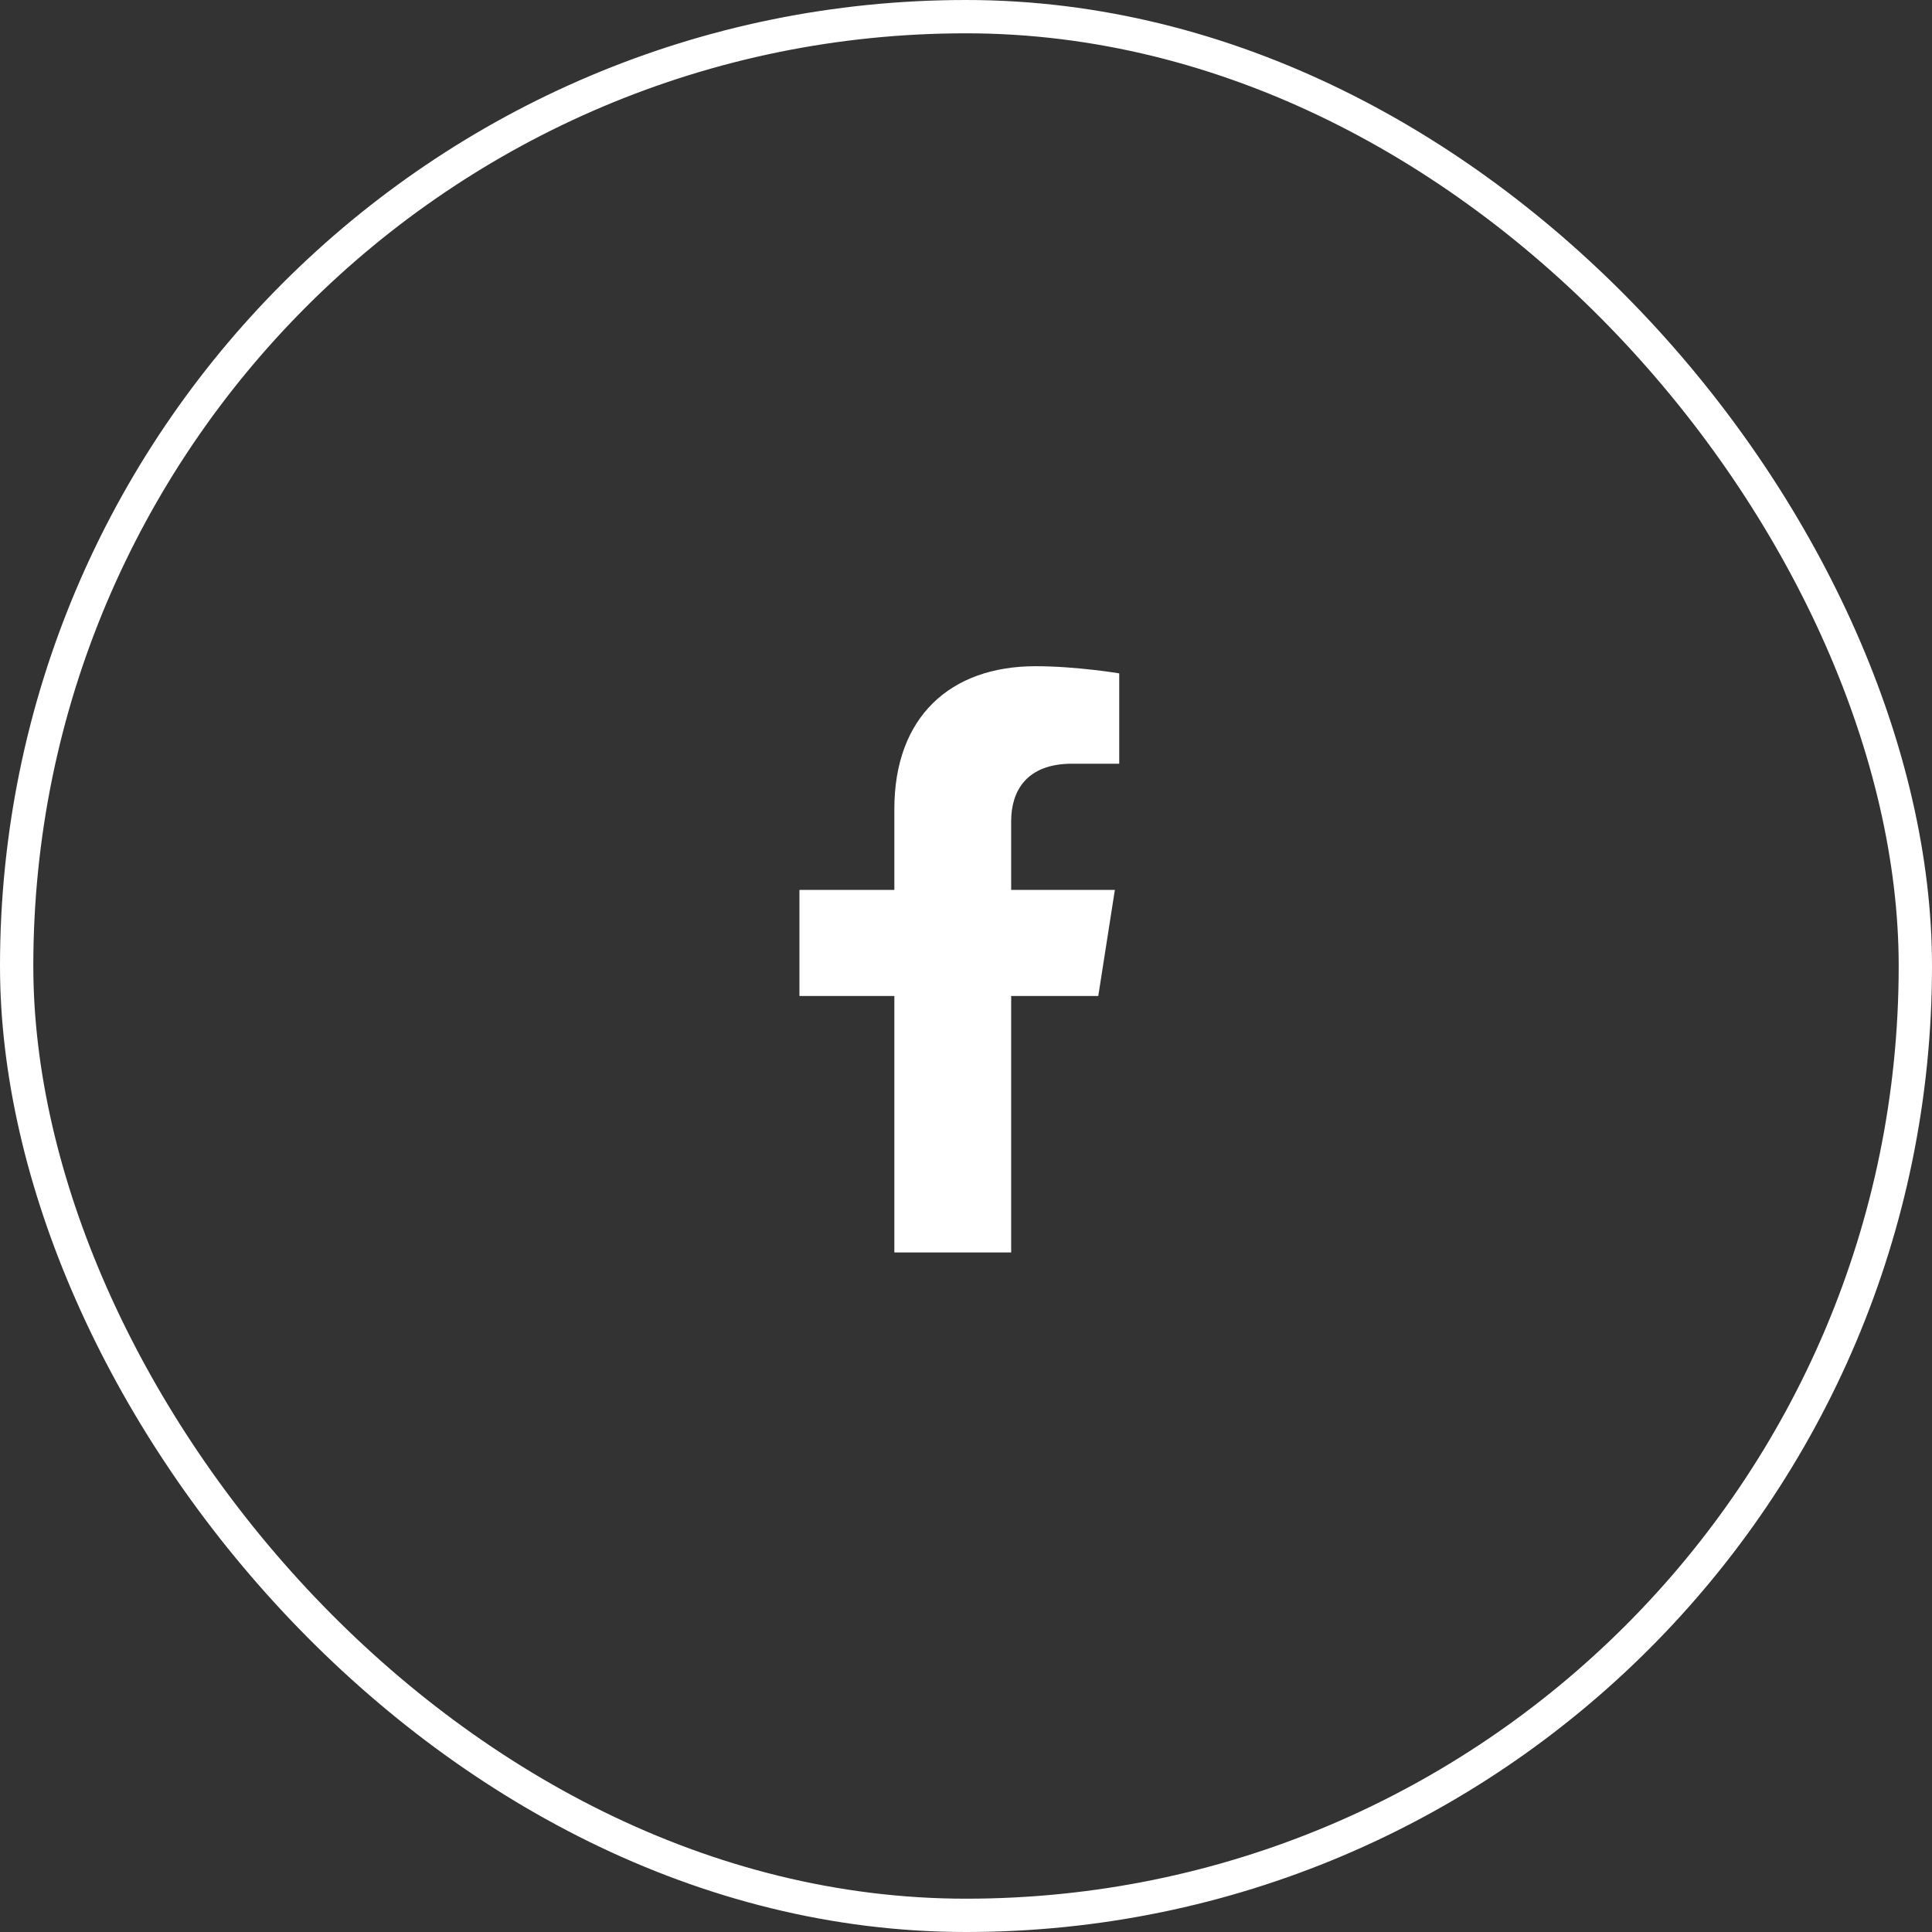
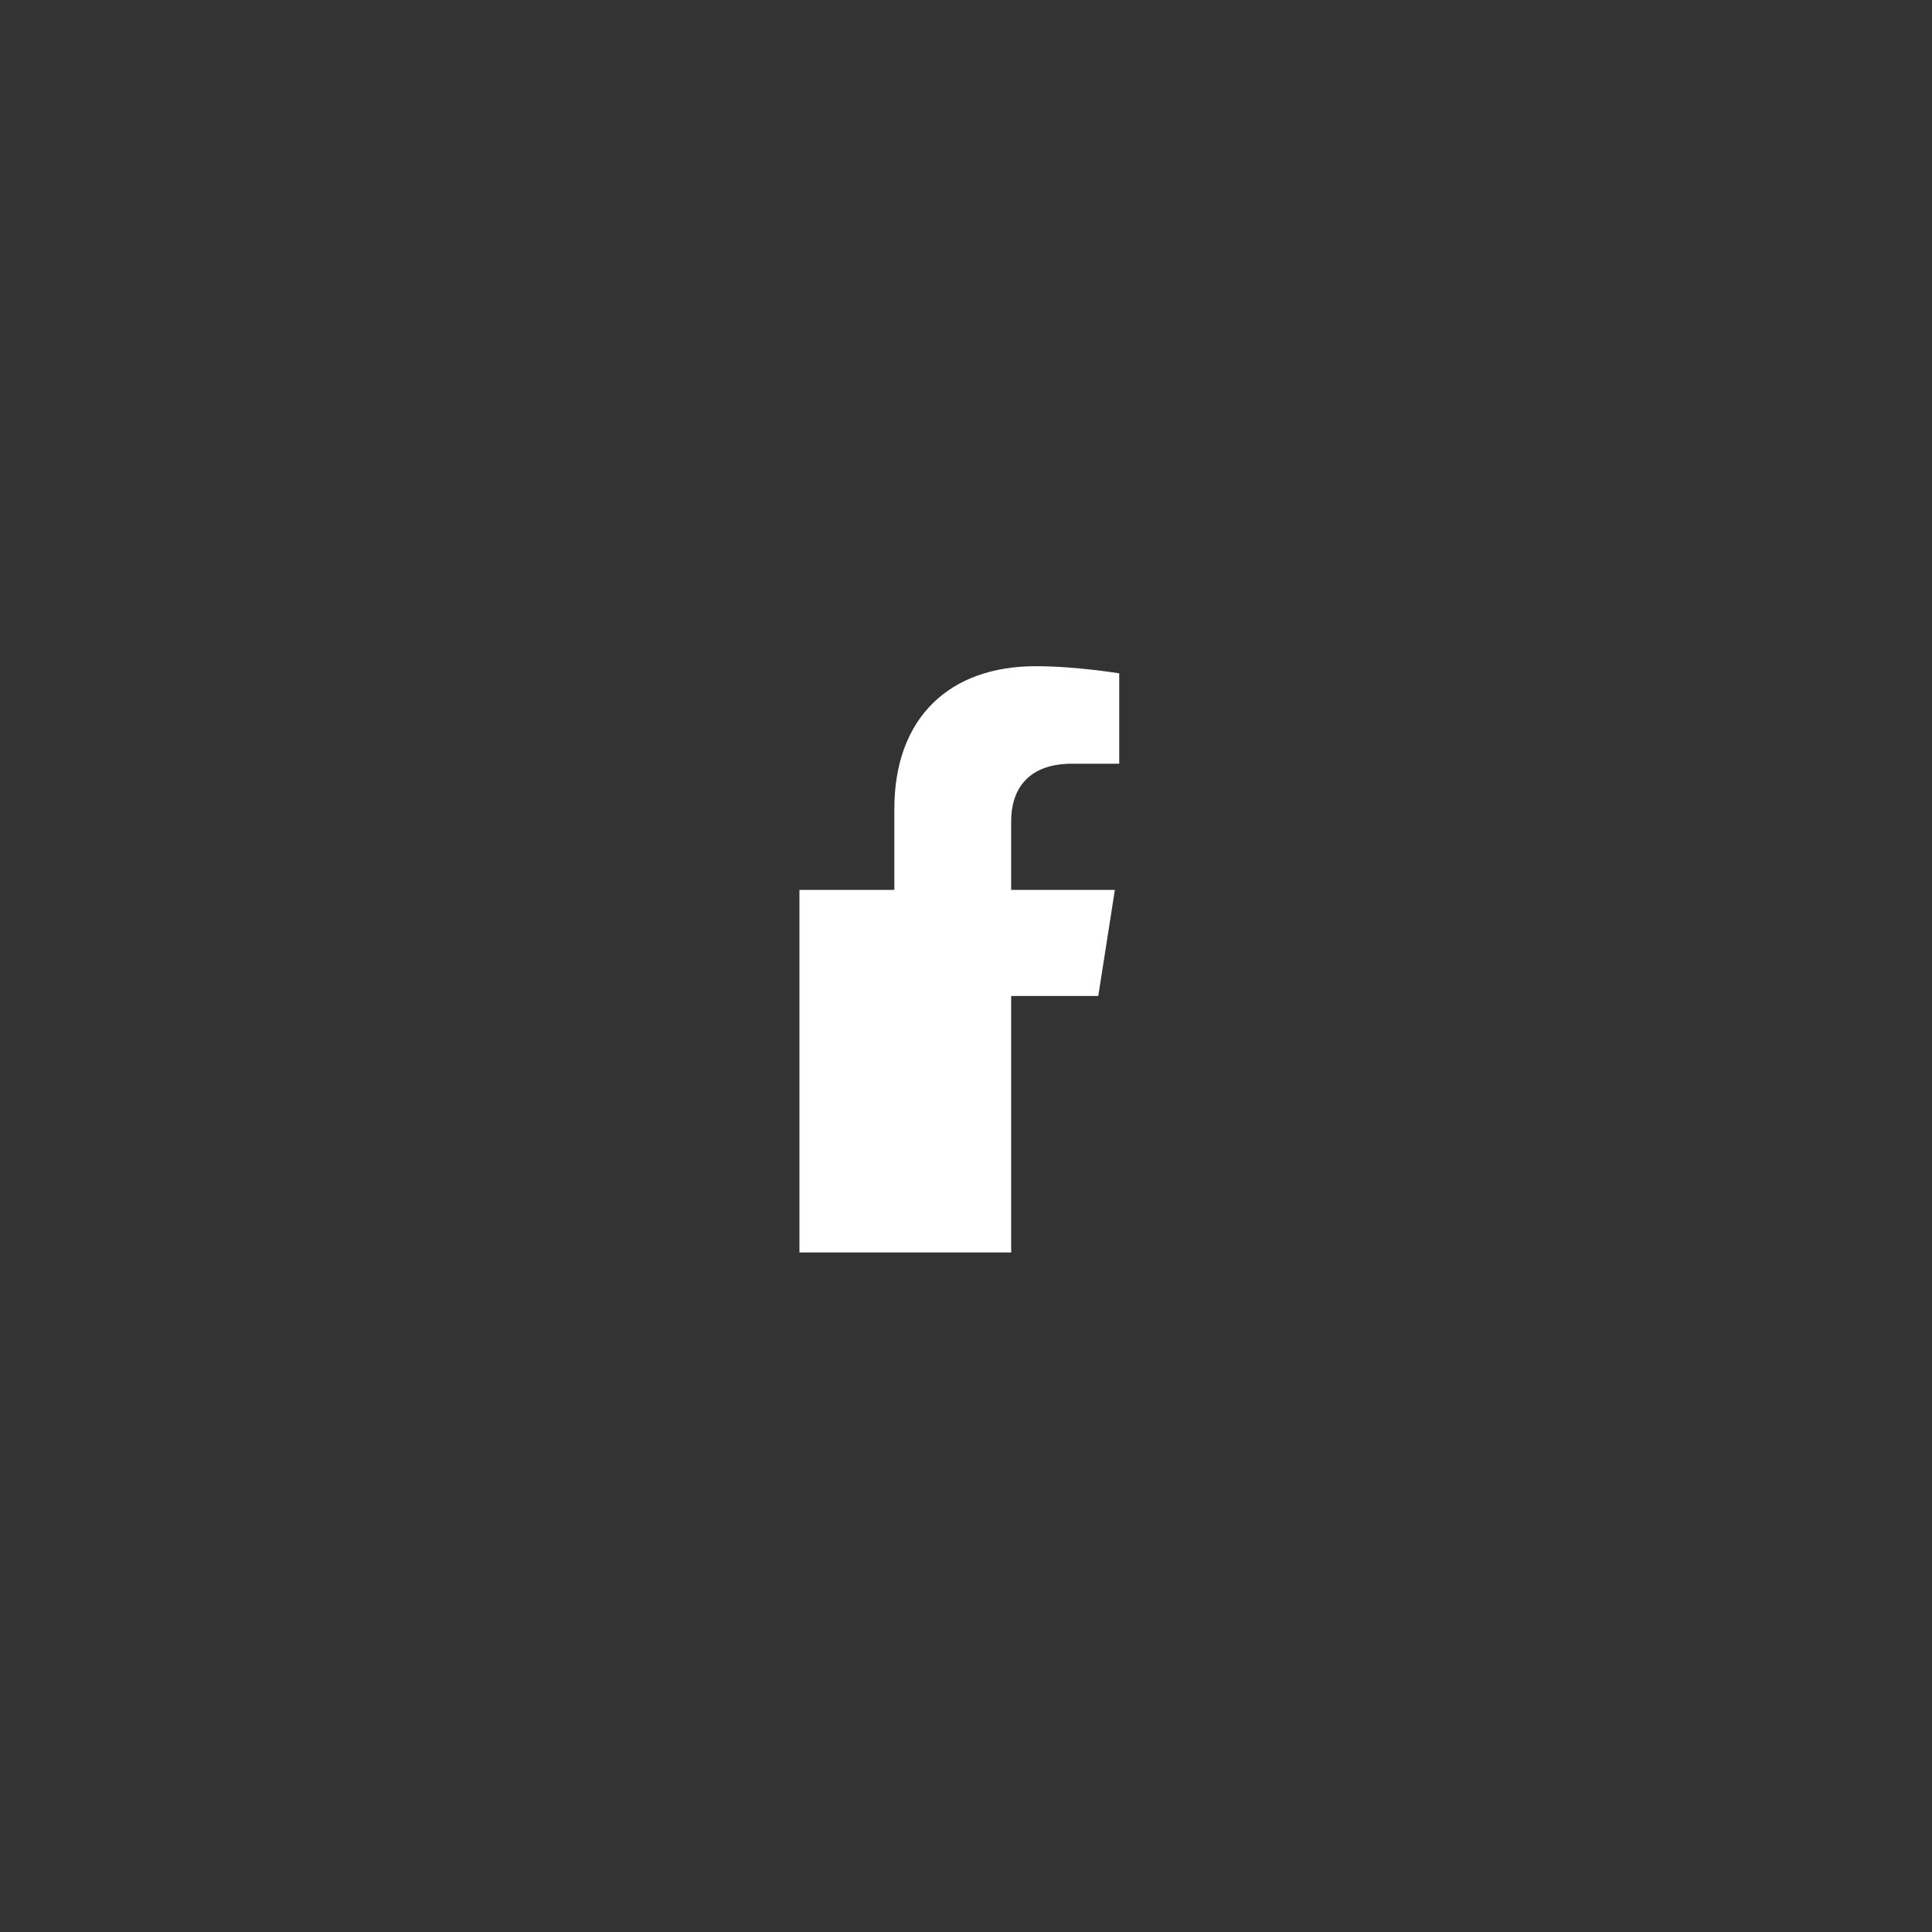
<svg xmlns="http://www.w3.org/2000/svg" width="58" height="58" viewBox="0 0 58 58" fill="none">
  <rect x="0" y="0" width="58" height="58" fill="#333333" stroke="none" />
-   <rect x="0.5" y="0.5" width="57" height="57" rx="28.5" stroke="white" />
-   <path d="M32.971 29.9L33.469 26.715H30.356V24.648C30.356 23.776 30.791 22.927 32.185 22.927H33.6V20.215C33.6 20.215 32.316 20 31.088 20C28.525 20 26.849 21.526 26.849 24.287V26.715H24V29.9H26.849V37.6H30.356V29.9H32.971Z" fill="white" />
+   <path d="M32.971 29.9L33.469 26.715H30.356V24.648C30.356 23.776 30.791 22.927 32.185 22.927H33.6V20.215C33.6 20.215 32.316 20 31.088 20C28.525 20 26.849 21.526 26.849 24.287V26.715H24V29.9V37.6H30.356V29.9H32.971Z" fill="white" />
</svg>